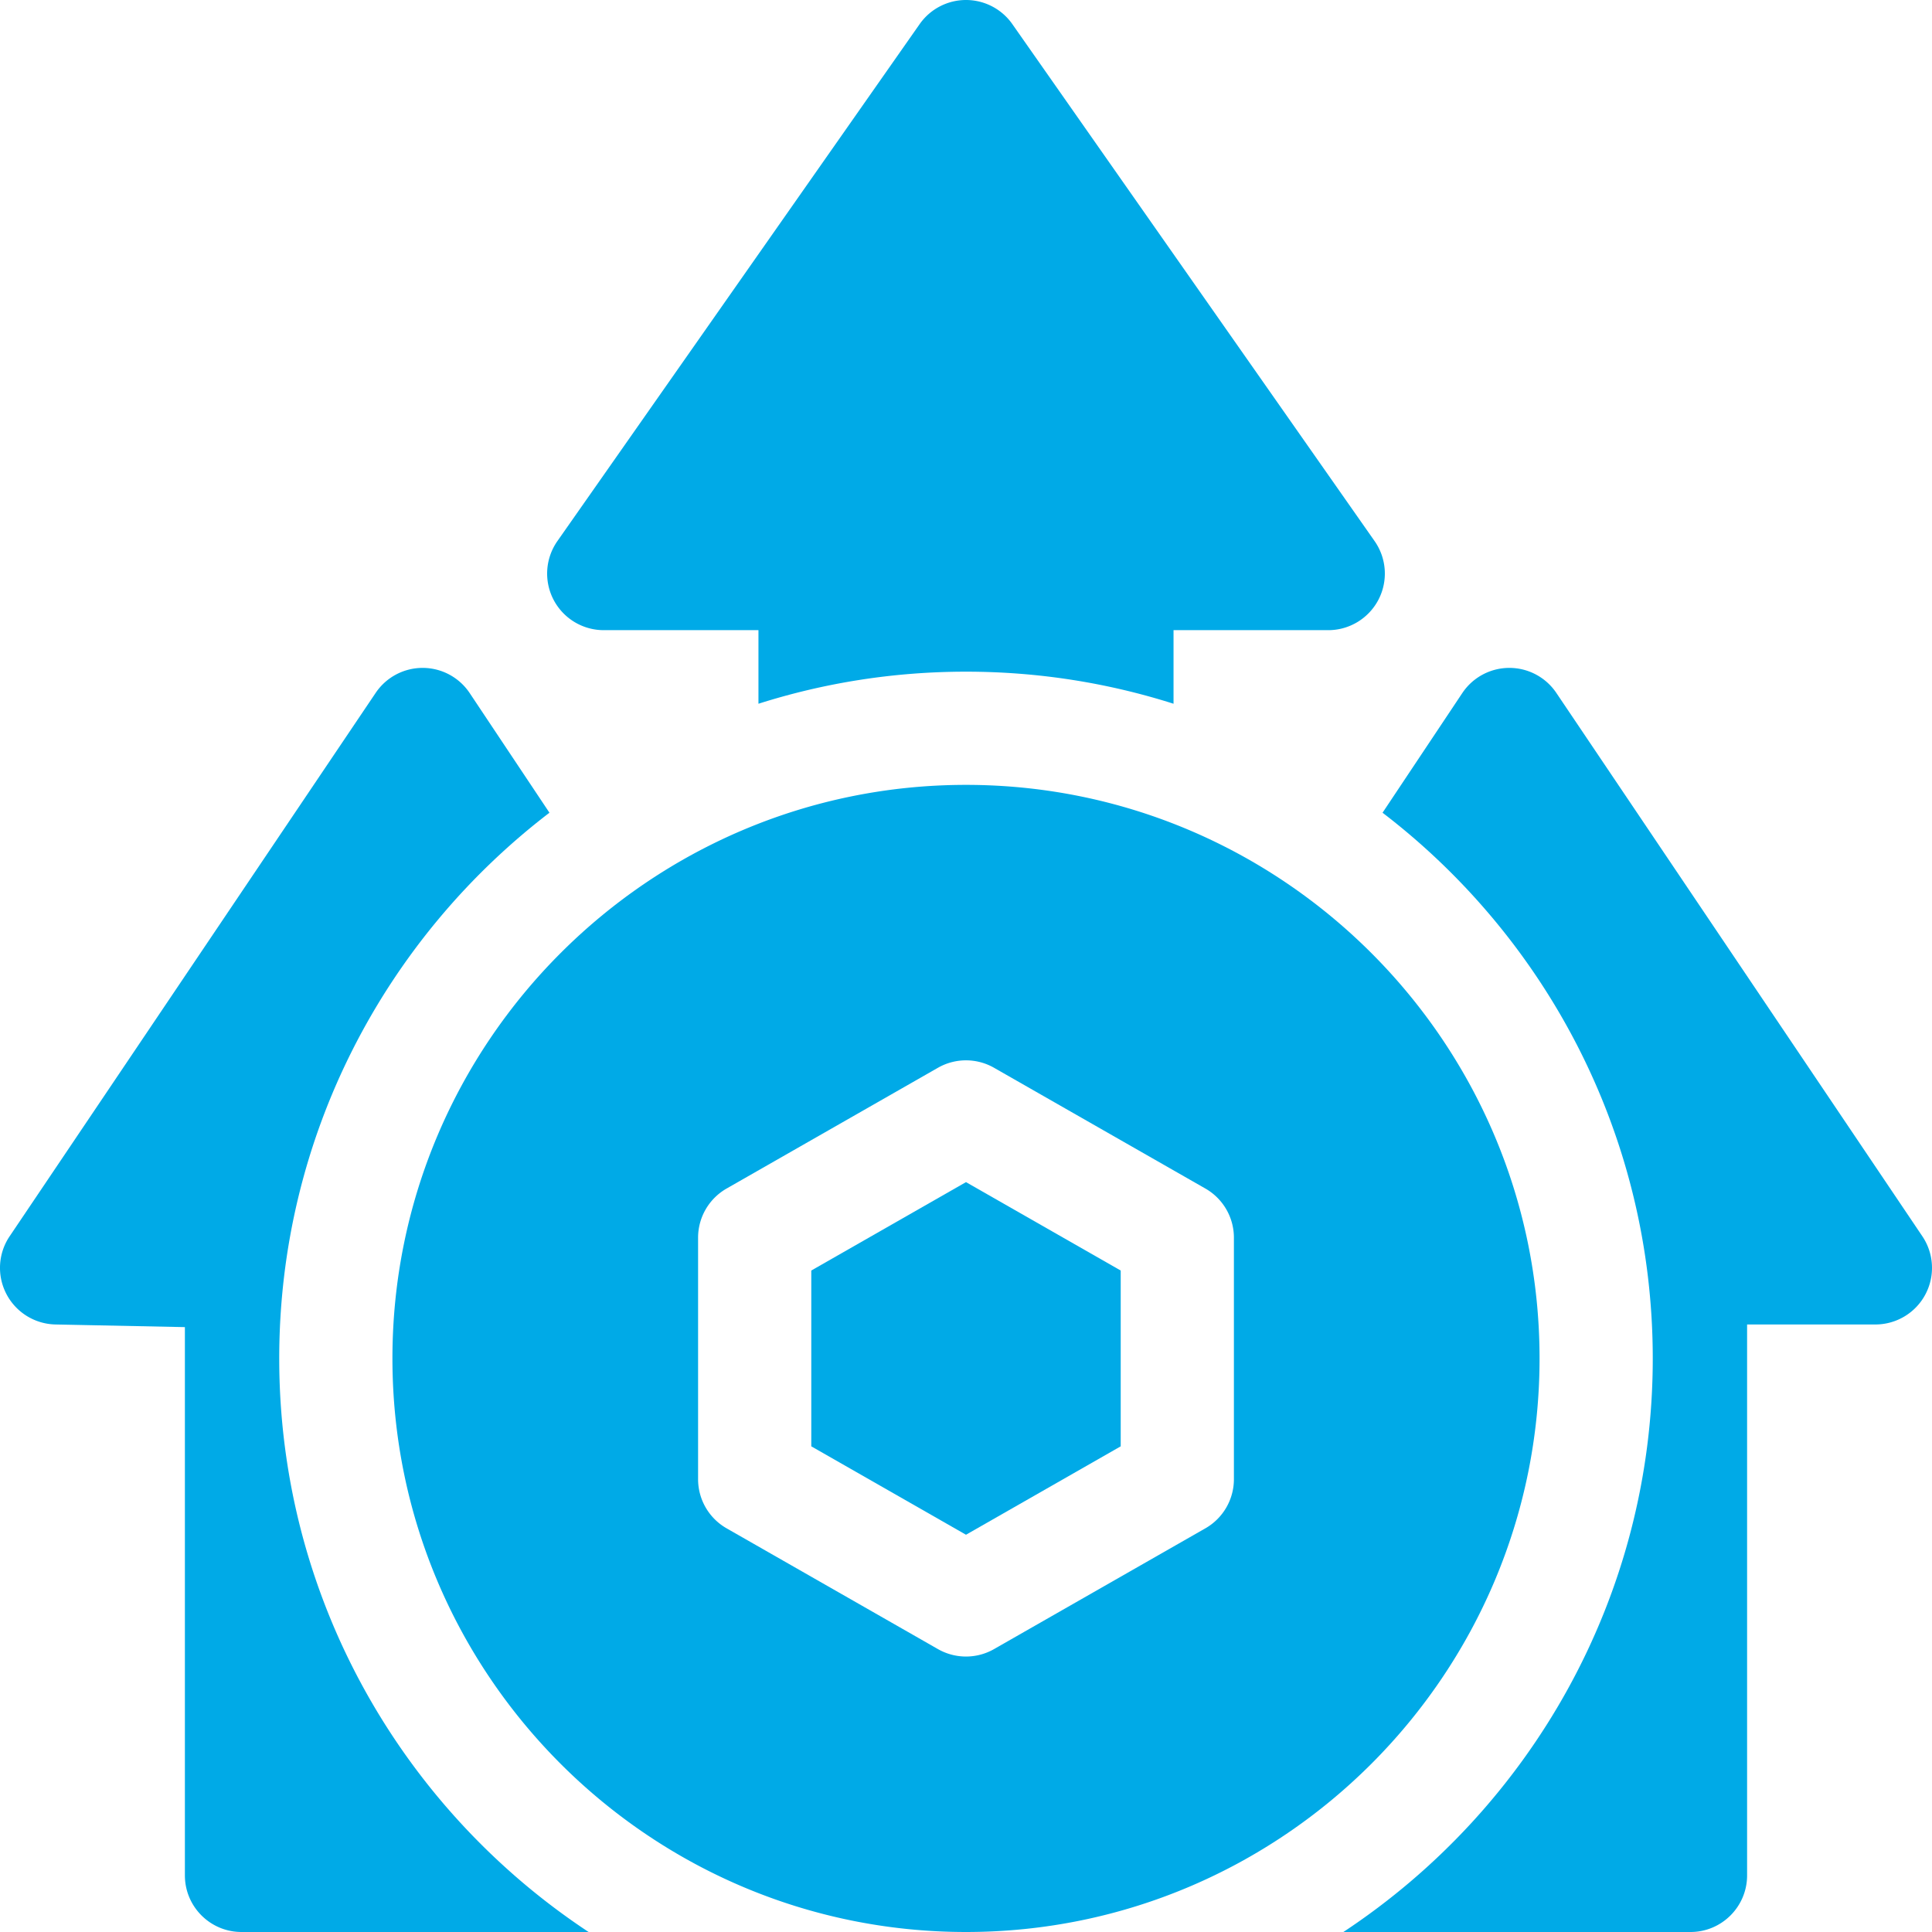
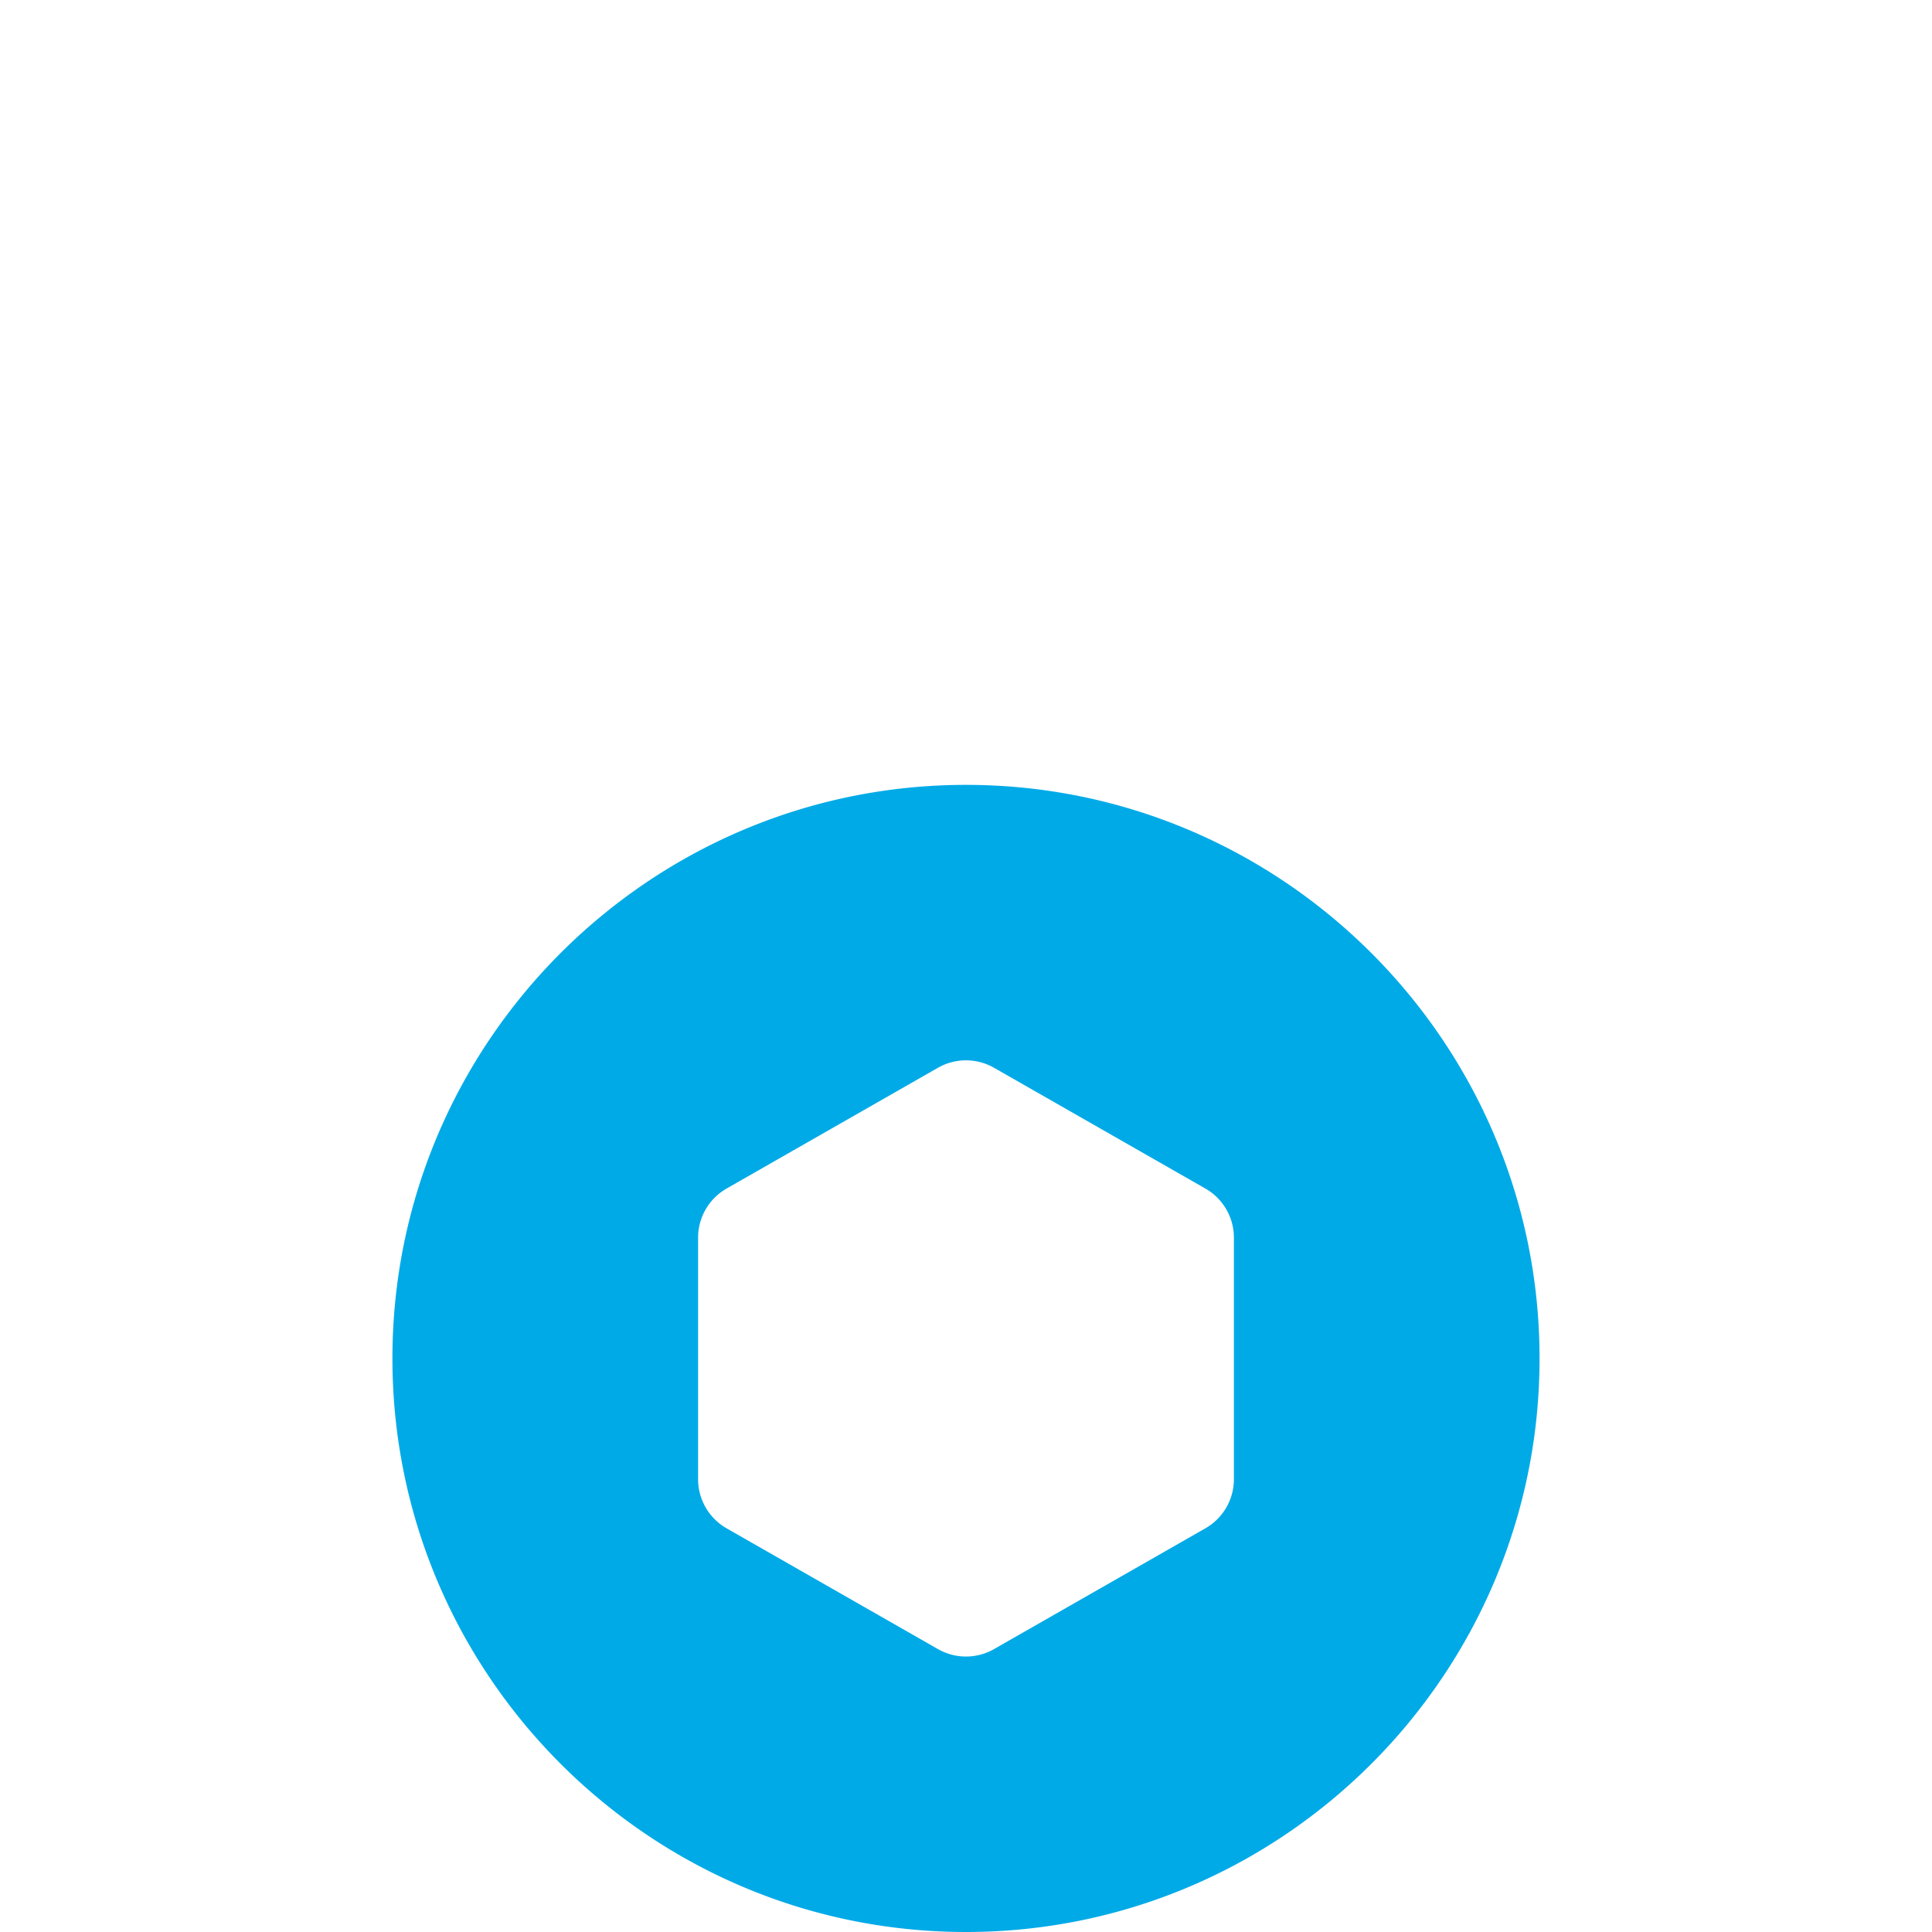
<svg xmlns="http://www.w3.org/2000/svg" xml:space="preserve" width="512" height="512" viewBox="0 0 512.001 512.001">
  <g fill="#00aae7">
-     <path d="M159.999 167h41v19.5c17.36-5.52 35.84-8.5 55-8.5s37.64 2.98 55 8.5V167h41c5.59 0 10.72-3.11 13.31-8.08a15 15 0 0 0-1.03-15.53l-96-137c-2.8-4-7.39-6.39-12.28-6.39s-9.48 2.39-12.28 6.39l-96 137a15 15 0 0 0-1.03 15.53 15.01 15.01 0 0 0 13.31 8.08m-86 193c0-58.89 28.11-111.33 71.61-144.62l-21.13-31.7a14.99 14.99 0 0 0-12.44-6.68h-.04c-4.99 0-9.65 2.48-12.44 6.62l-97 144c-3.07 4.55-3.4 10.42-.87 15.29s7.52 7.97 13 8.09l34.31.7V497c0 8.28 6.72 15 15 15h91.99c-49.36-32.59-81.99-88.56-81.99-152m435.44-32.38-97-144a15 15 0 0 0-12.44-6.62h-.04c-5 .01-9.67 2.52-12.44 6.68l-21.13 31.7c43.5 33.29 71.61 85.73 71.61 144.62 0 63.44-32.63 119.41-81.99 152h91.99c8.28 0 15-6.72 15-15V351h34c5.54 0 10.64-3.06 13.24-7.95 2.61-4.9 2.3-10.83-.8-15.43" data-original="#000000" />
    <path d="M407.999 360c0-83.81-68.19-152-152-152s-152 68.19-152 152 68.19 152 152 152 152-68.19 152-152m-81 32a15 15 0 0 1-7.558 13.023l-56 32a15 15 0 0 1-14.884 0l-56-32A15 15 0 0 1 184.999 392v-64a15 15 0 0 1 7.558-13.023l56-32a15 15 0 0 1 14.884 0l56 32A15 15 0 0 1 326.999 328z" data-original="#000000" />
-     <path d="M214.999 336.705v46.59l41 23.429 41-23.429v-46.59l-41-23.428z" data-original="#000000" />
  </g>
</svg>